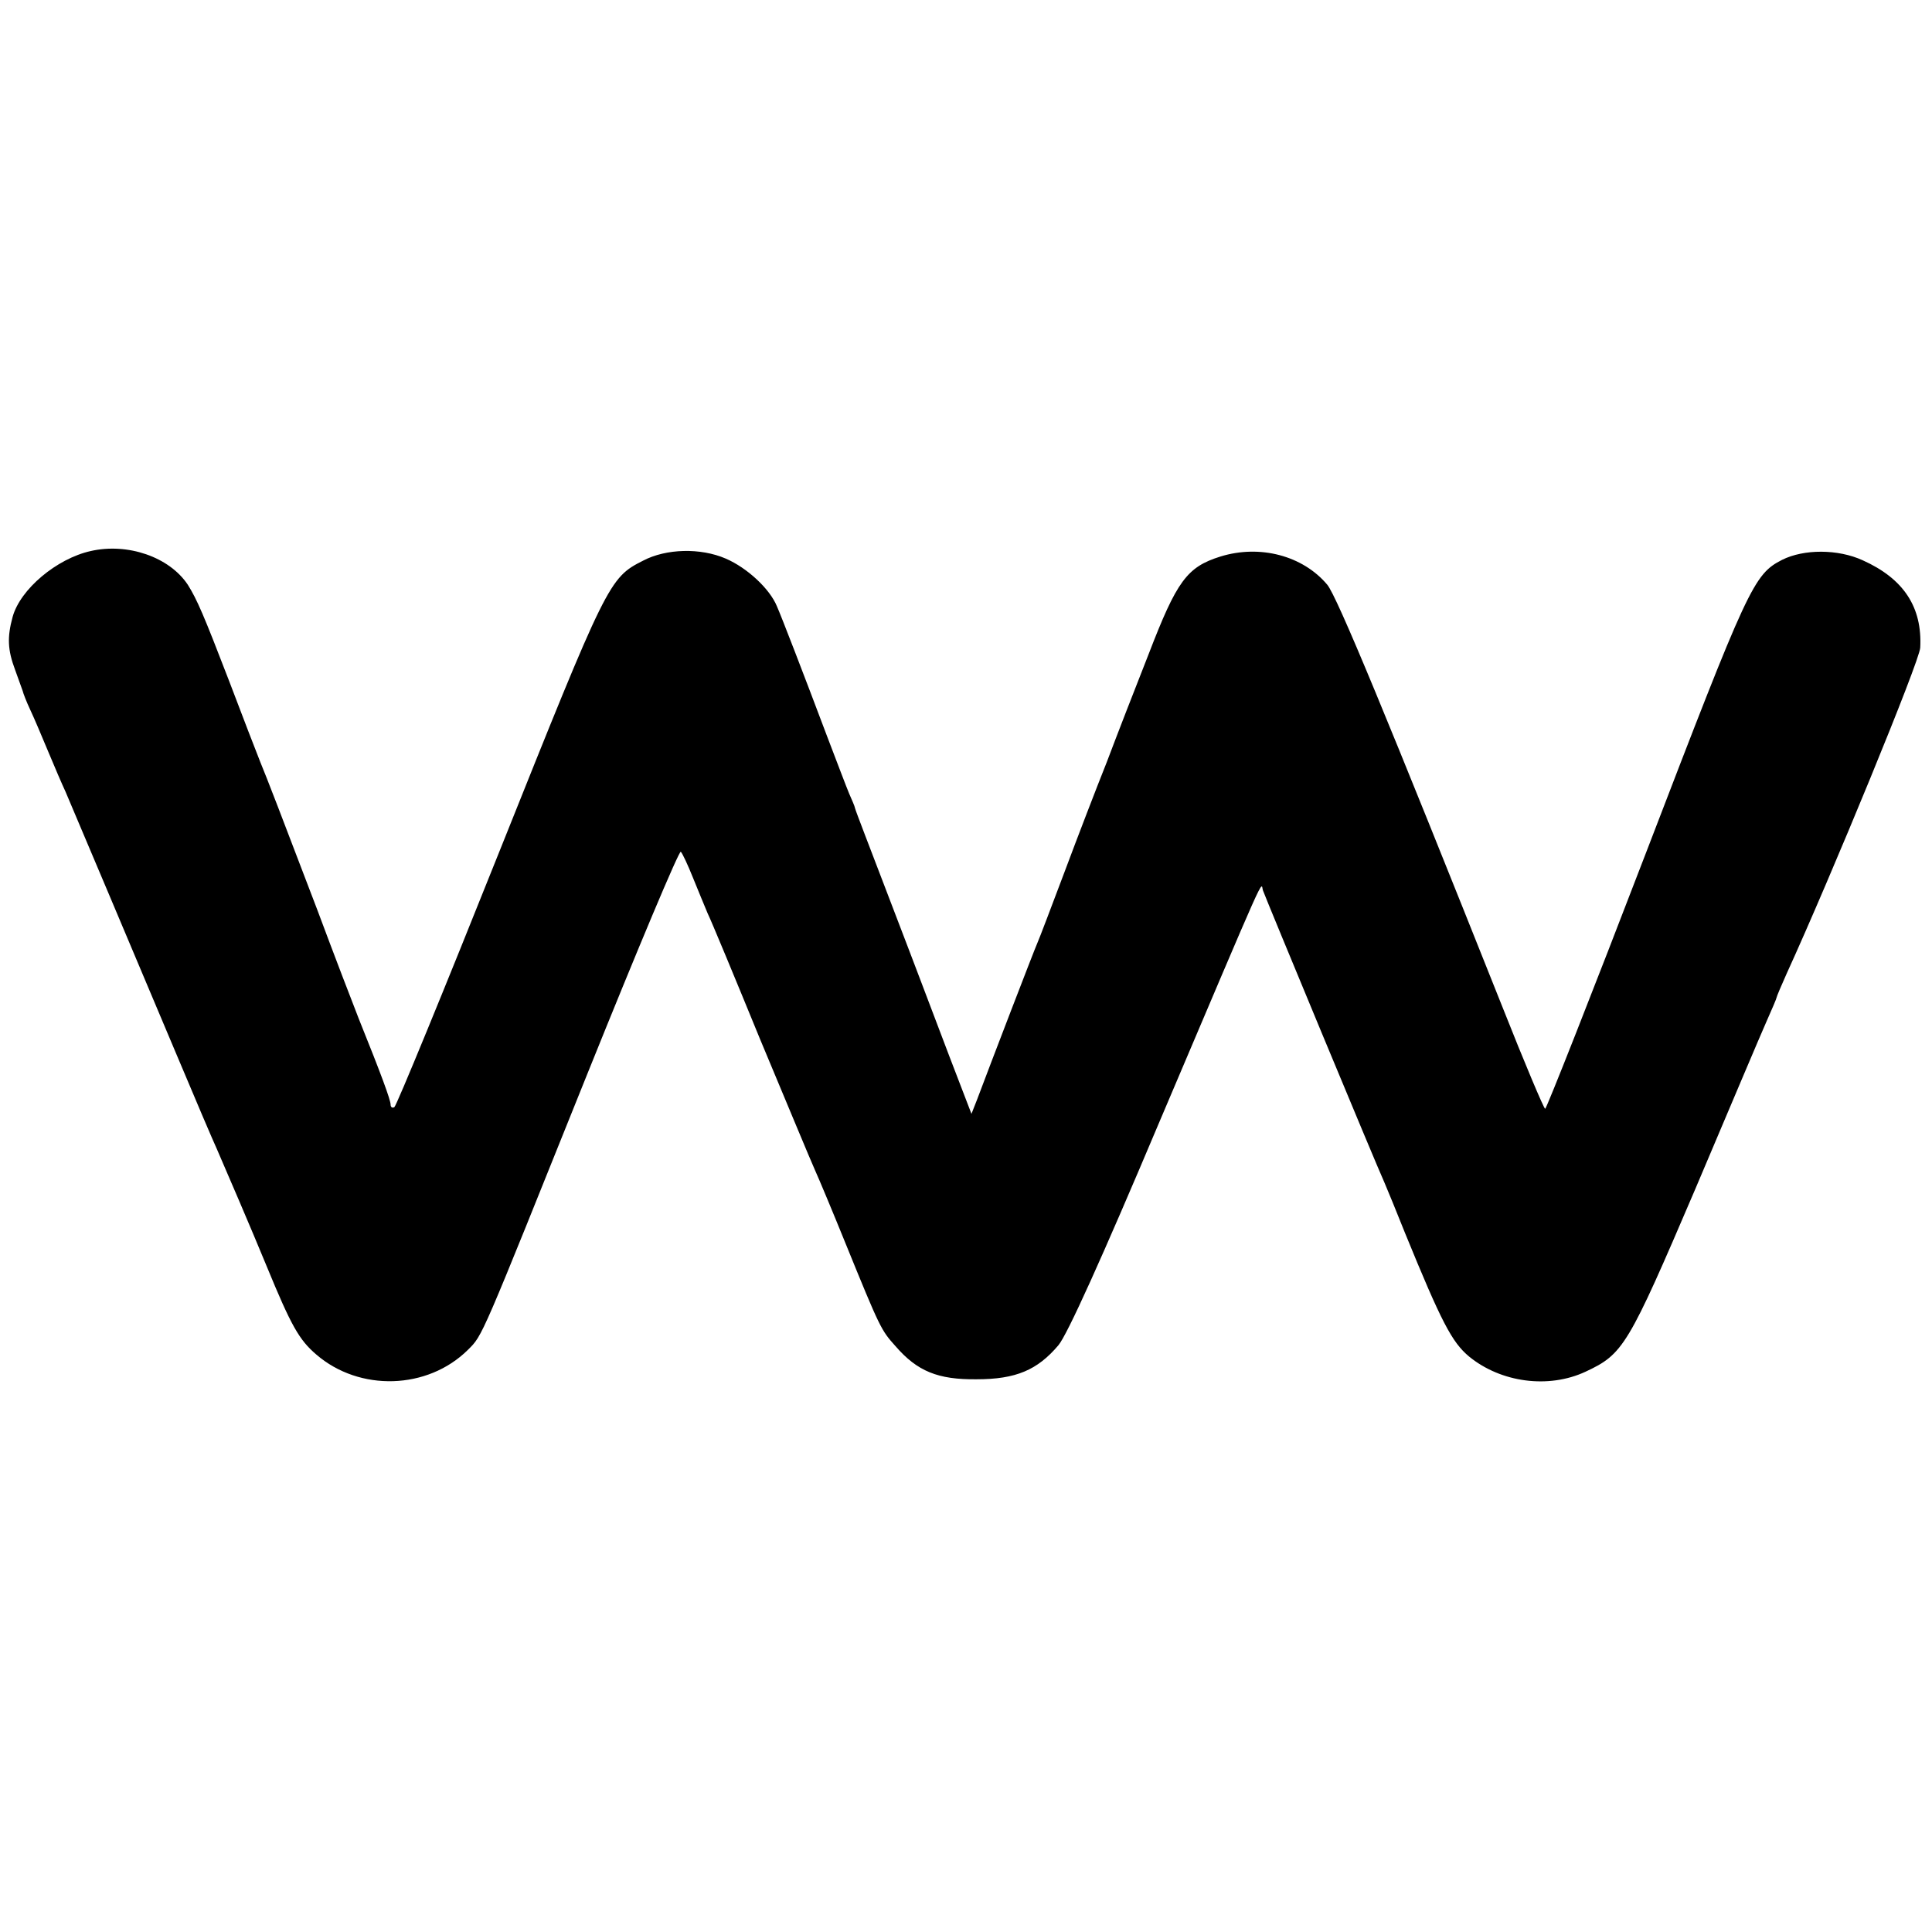
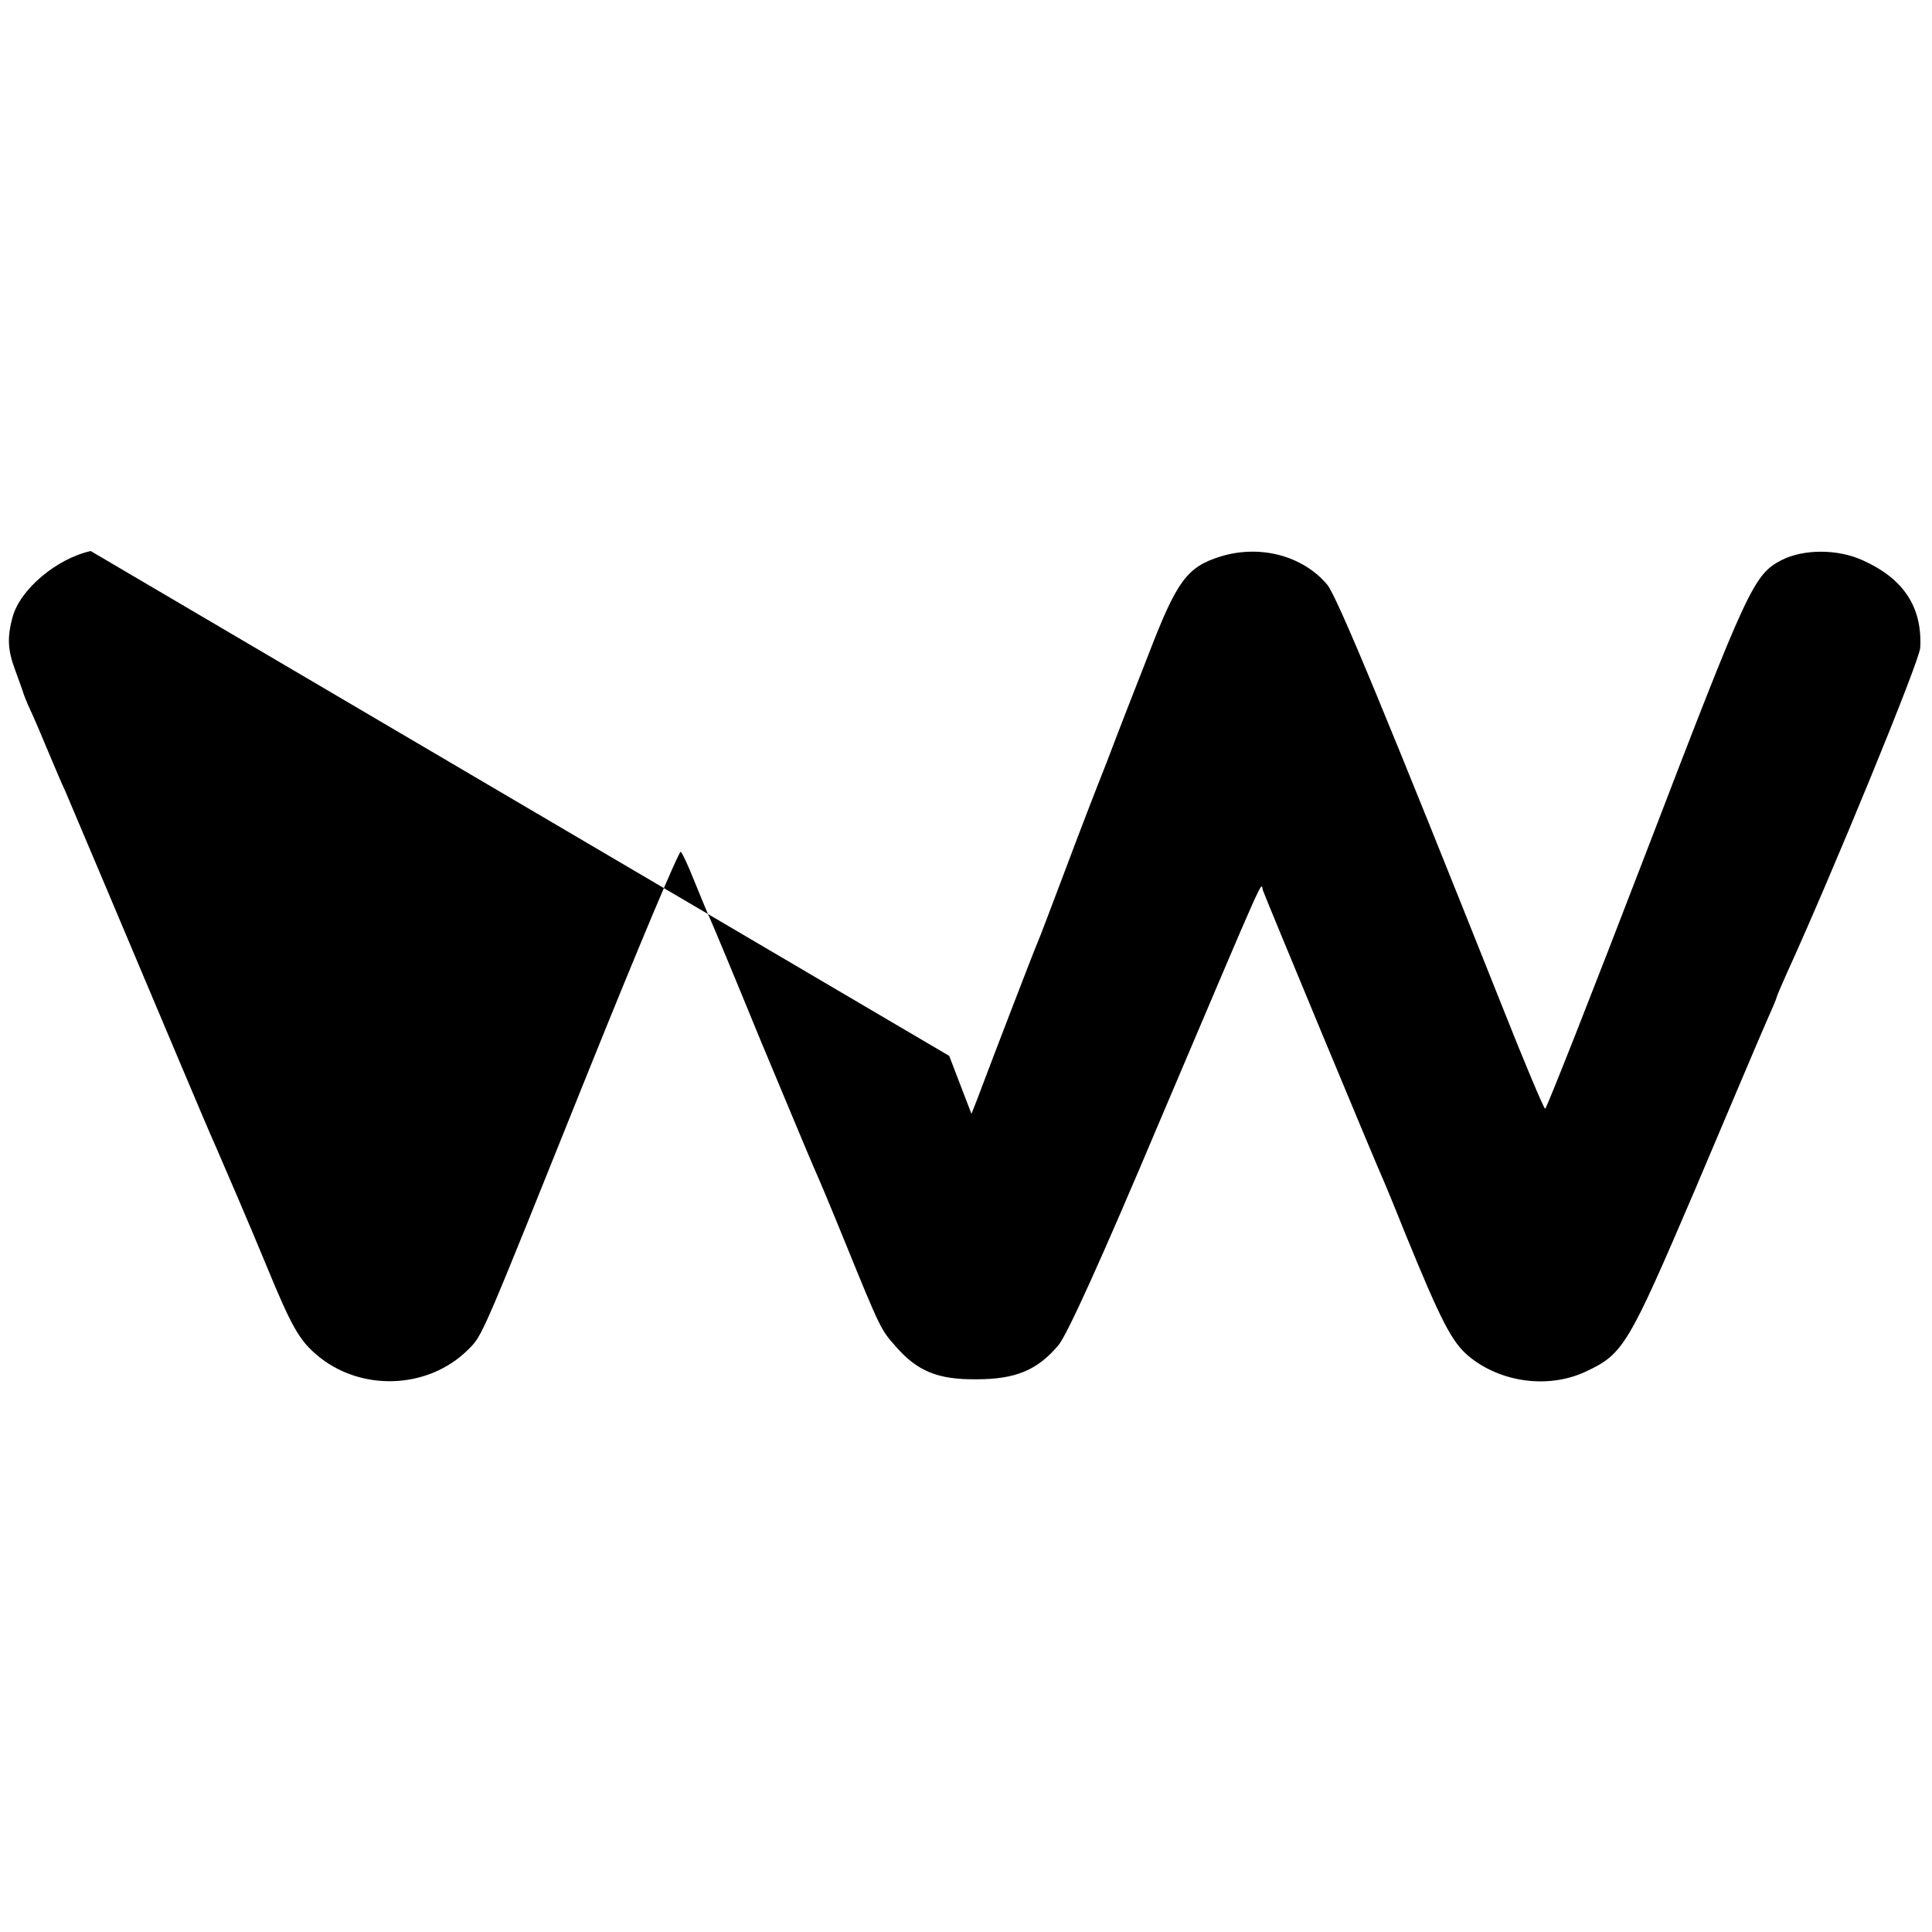
<svg xmlns="http://www.w3.org/2000/svg" version="1.0" width="460pt" height="460pt" viewBox="0 0 460 460" preserveAspectRatio="xMidYMid meet">
  <g transform="translate(0,460) scale(0.1,-0.1)" fill="#000000" stroke="none">
-     <path d="M216 3288 c-81 -18 -168 -91 -186 -157 -13 -48 -12 -78 6 -126 8 -22 16 -44 18 -50 1 -5 9 -26 18 -45 9 -19 28 -64 43 -100 15 -36 33 -78 41 -95 19 -44 169 -400 264 -625 45 -107 88 -208 96 -225 20 -46 82 -190 119 -280 58 -141 77 -175 118 -210 103 -89 265 -84 361 11 36 36 28 19 286 661 118 293 217 529 221 525 4 -4 17 -32 29 -62 12 -30 28 -68 35 -85 8 -16 64 -151 125 -300 62 -148 120 -288 130 -310 10 -22 43 -101 73 -175 83 -204 85 -207 119 -245 52 -60 101 -80 193 -79 94 0 145 22 195 81 21 25 103 206 241 533 264 621 240 568 246 550 7 -20 271 -656 289 -695 7 -16 29 -70 49 -120 87 -213 112 -261 153 -295 76 -62 189 -77 277 -36 90 42 101 60 261 434 81 191 157 371 170 400 13 29 24 55 24 57 0 2 11 28 24 57 106 232 317 745 318 776 5 96 -39 164 -137 208 -59 27 -140 27 -192 1 -68 -35 -80 -62 -323 -695 -129 -336 -238 -612 -241 -612 -3 0 -49 109 -102 243 -273 685 -394 978 -417 1005 -58 69 -160 96 -254 67 -80 -25 -104 -58 -171 -232 -32 -81 -77 -197 -100 -258 -24 -60 -69 -177 -100 -260 -31 -82 -60 -159 -65 -170 -8 -18 -111 -286 -144 -374 l-13 -33 -53 138 c-29 77 -59 155 -66 174 -7 19 -45 118 -84 220 -39 102 -73 190 -74 195 -1 6 -8 21 -14 35 -6 14 -29 75 -52 135 -58 154 -109 286 -120 311 -17 42 -71 92 -122 114 -60 26 -142 24 -197 -5 -81 -41 -85 -50 -341 -690 -133 -333 -246 -608 -251 -611 -5 -3 -9 0 -9 6 0 11 -22 71 -76 205 -13 33 -58 150 -99 260 -83 218 -122 319 -135 350 -14 35 -38 98 -75 195 -60 156 -76 193 -98 228 -44 66 -143 100 -231 80z" />
+     <path d="M216 3288 c-81 -18 -168 -91 -186 -157 -13 -48 -12 -78 6 -126 8 -22 16 -44 18 -50 1 -5 9 -26 18 -45 9 -19 28 -64 43 -100 15 -36 33 -78 41 -95 19 -44 169 -400 264 -625 45 -107 88 -208 96 -225 20 -46 82 -190 119 -280 58 -141 77 -175 118 -210 103 -89 265 -84 361 11 36 36 28 19 286 661 118 293 217 529 221 525 4 -4 17 -32 29 -62 12 -30 28 -68 35 -85 8 -16 64 -151 125 -300 62 -148 120 -288 130 -310 10 -22 43 -101 73 -175 83 -204 85 -207 119 -245 52 -60 101 -80 193 -79 94 0 145 22 195 81 21 25 103 206 241 533 264 621 240 568 246 550 7 -20 271 -656 289 -695 7 -16 29 -70 49 -120 87 -213 112 -261 153 -295 76 -62 189 -77 277 -36 90 42 101 60 261 434 81 191 157 371 170 400 13 29 24 55 24 57 0 2 11 28 24 57 106 232 317 745 318 776 5 96 -39 164 -137 208 -59 27 -140 27 -192 1 -68 -35 -80 -62 -323 -695 -129 -336 -238 -612 -241 -612 -3 0 -49 109 -102 243 -273 685 -394 978 -417 1005 -58 69 -160 96 -254 67 -80 -25 -104 -58 -171 -232 -32 -81 -77 -197 -100 -258 -24 -60 -69 -177 -100 -260 -31 -82 -60 -159 -65 -170 -8 -18 -111 -286 -144 -374 l-13 -33 -53 138 z" />
  </g>
</svg>